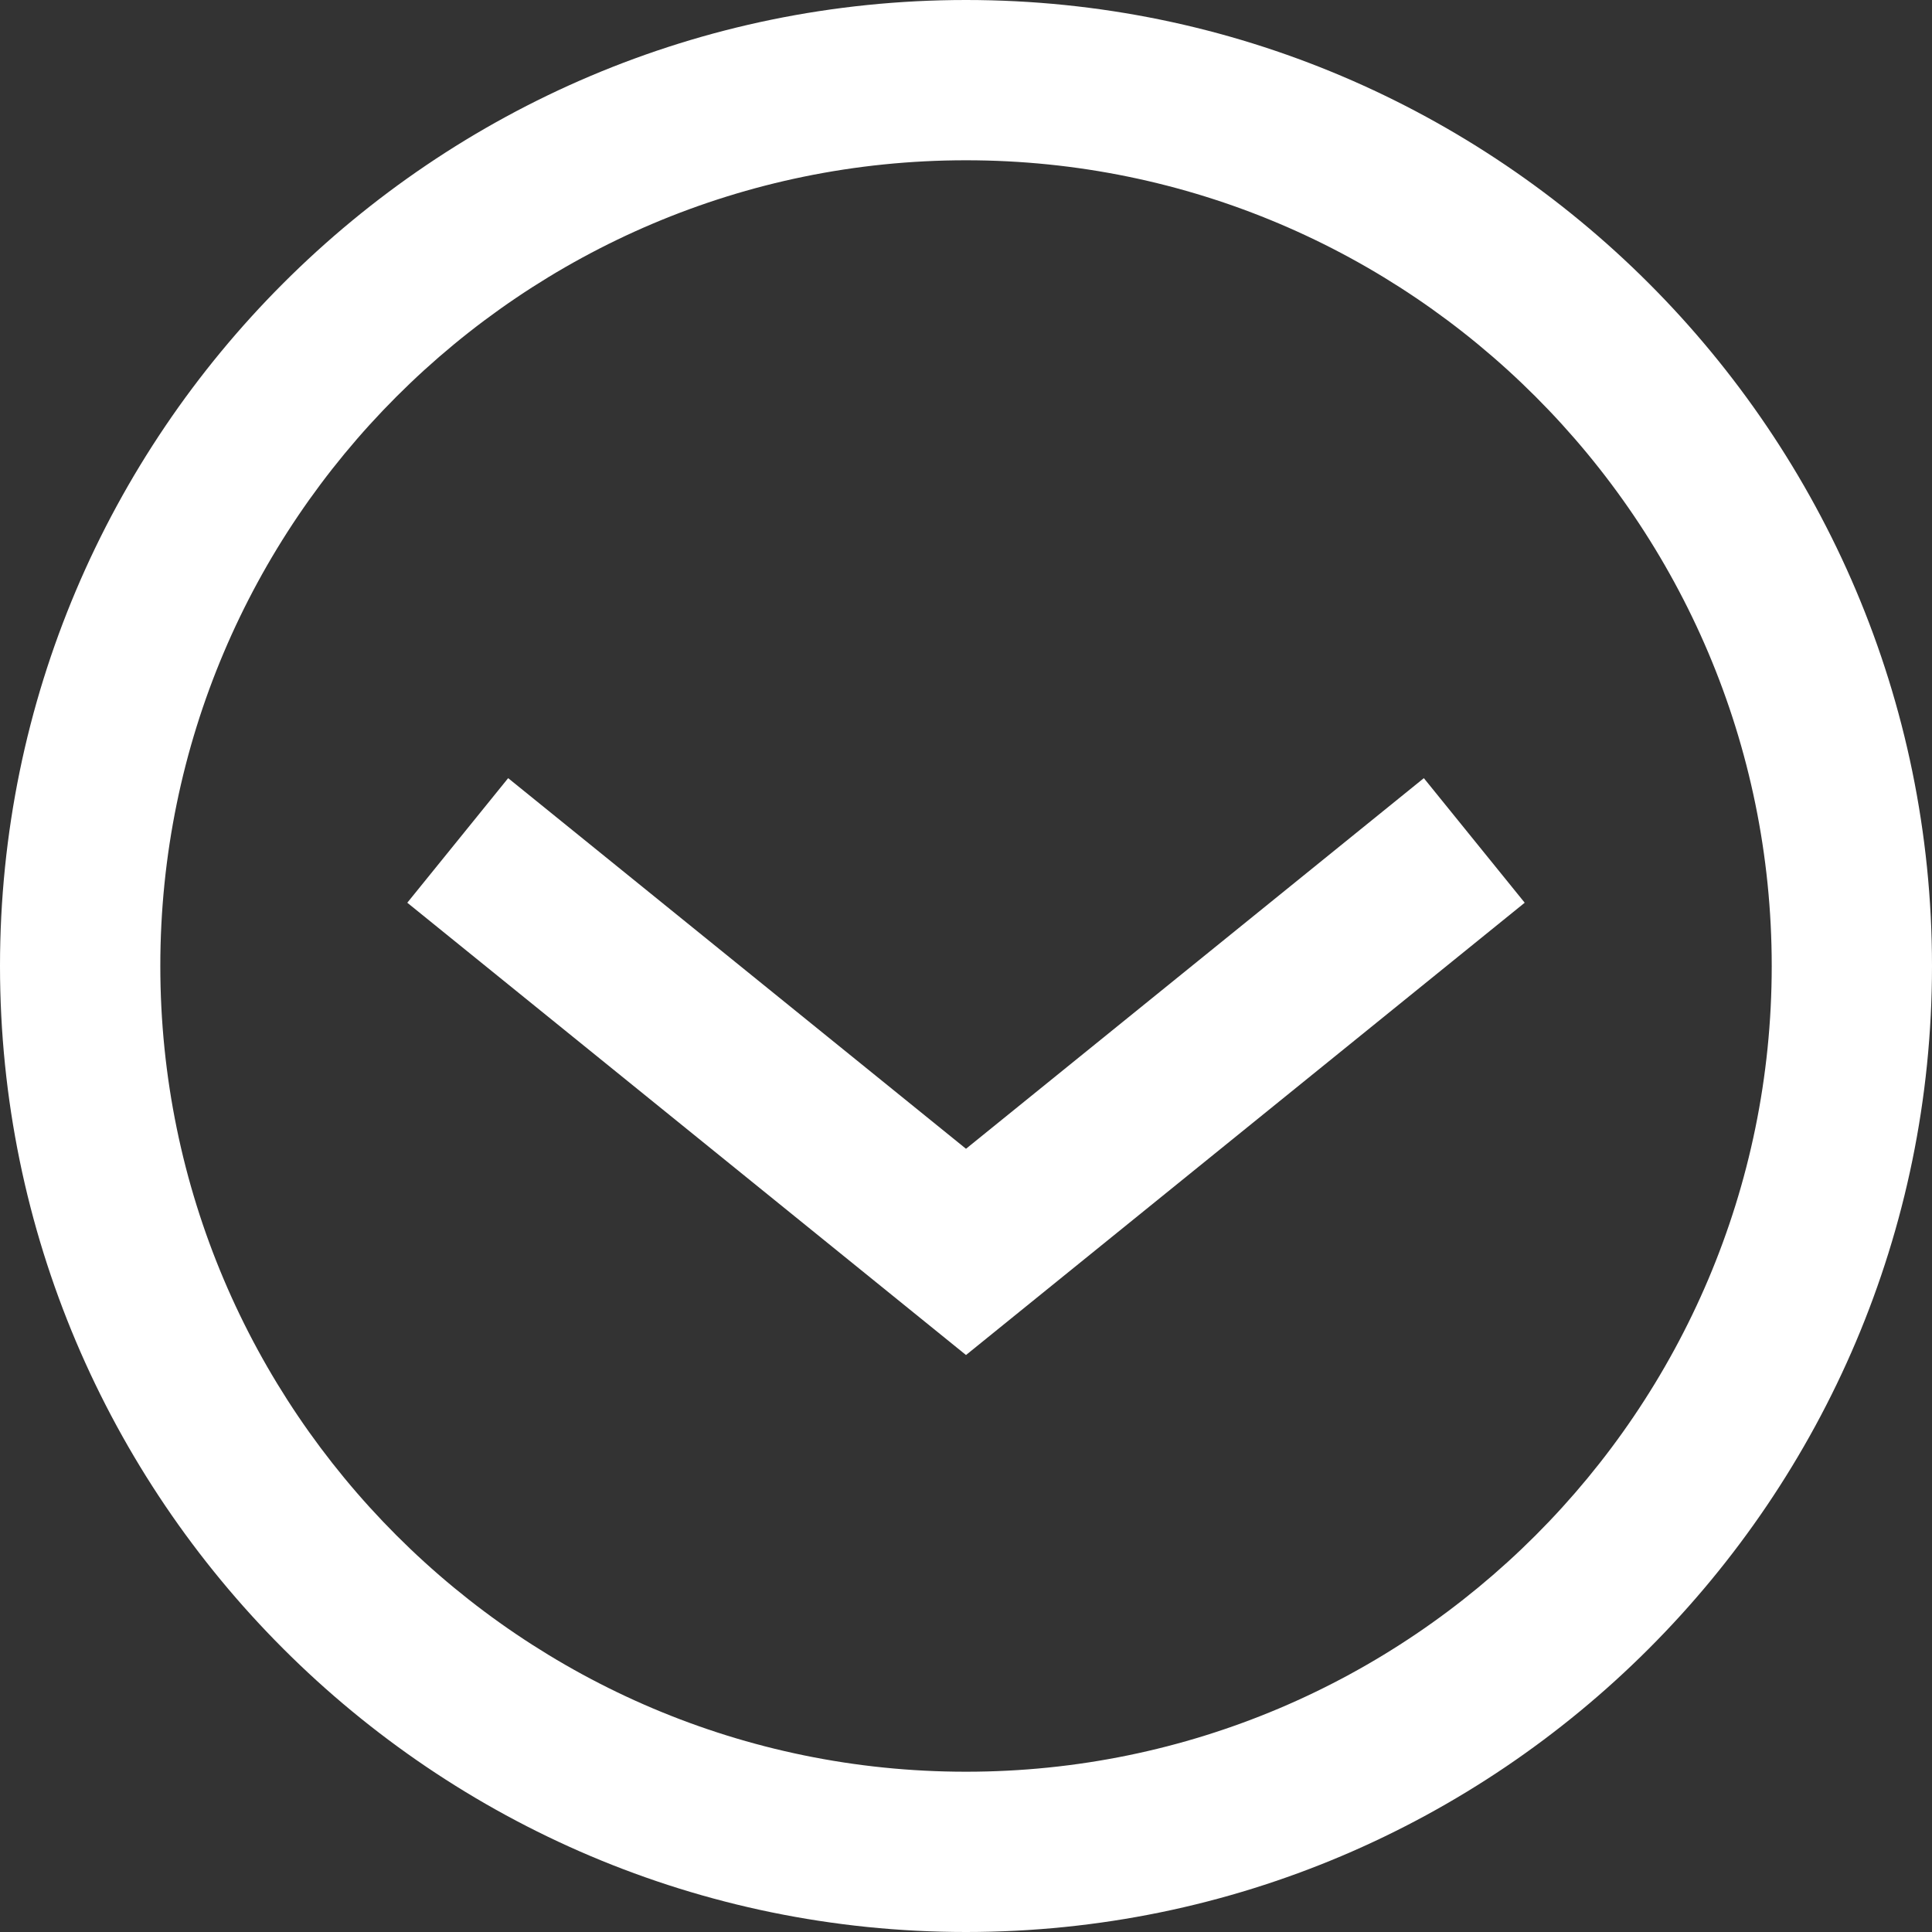
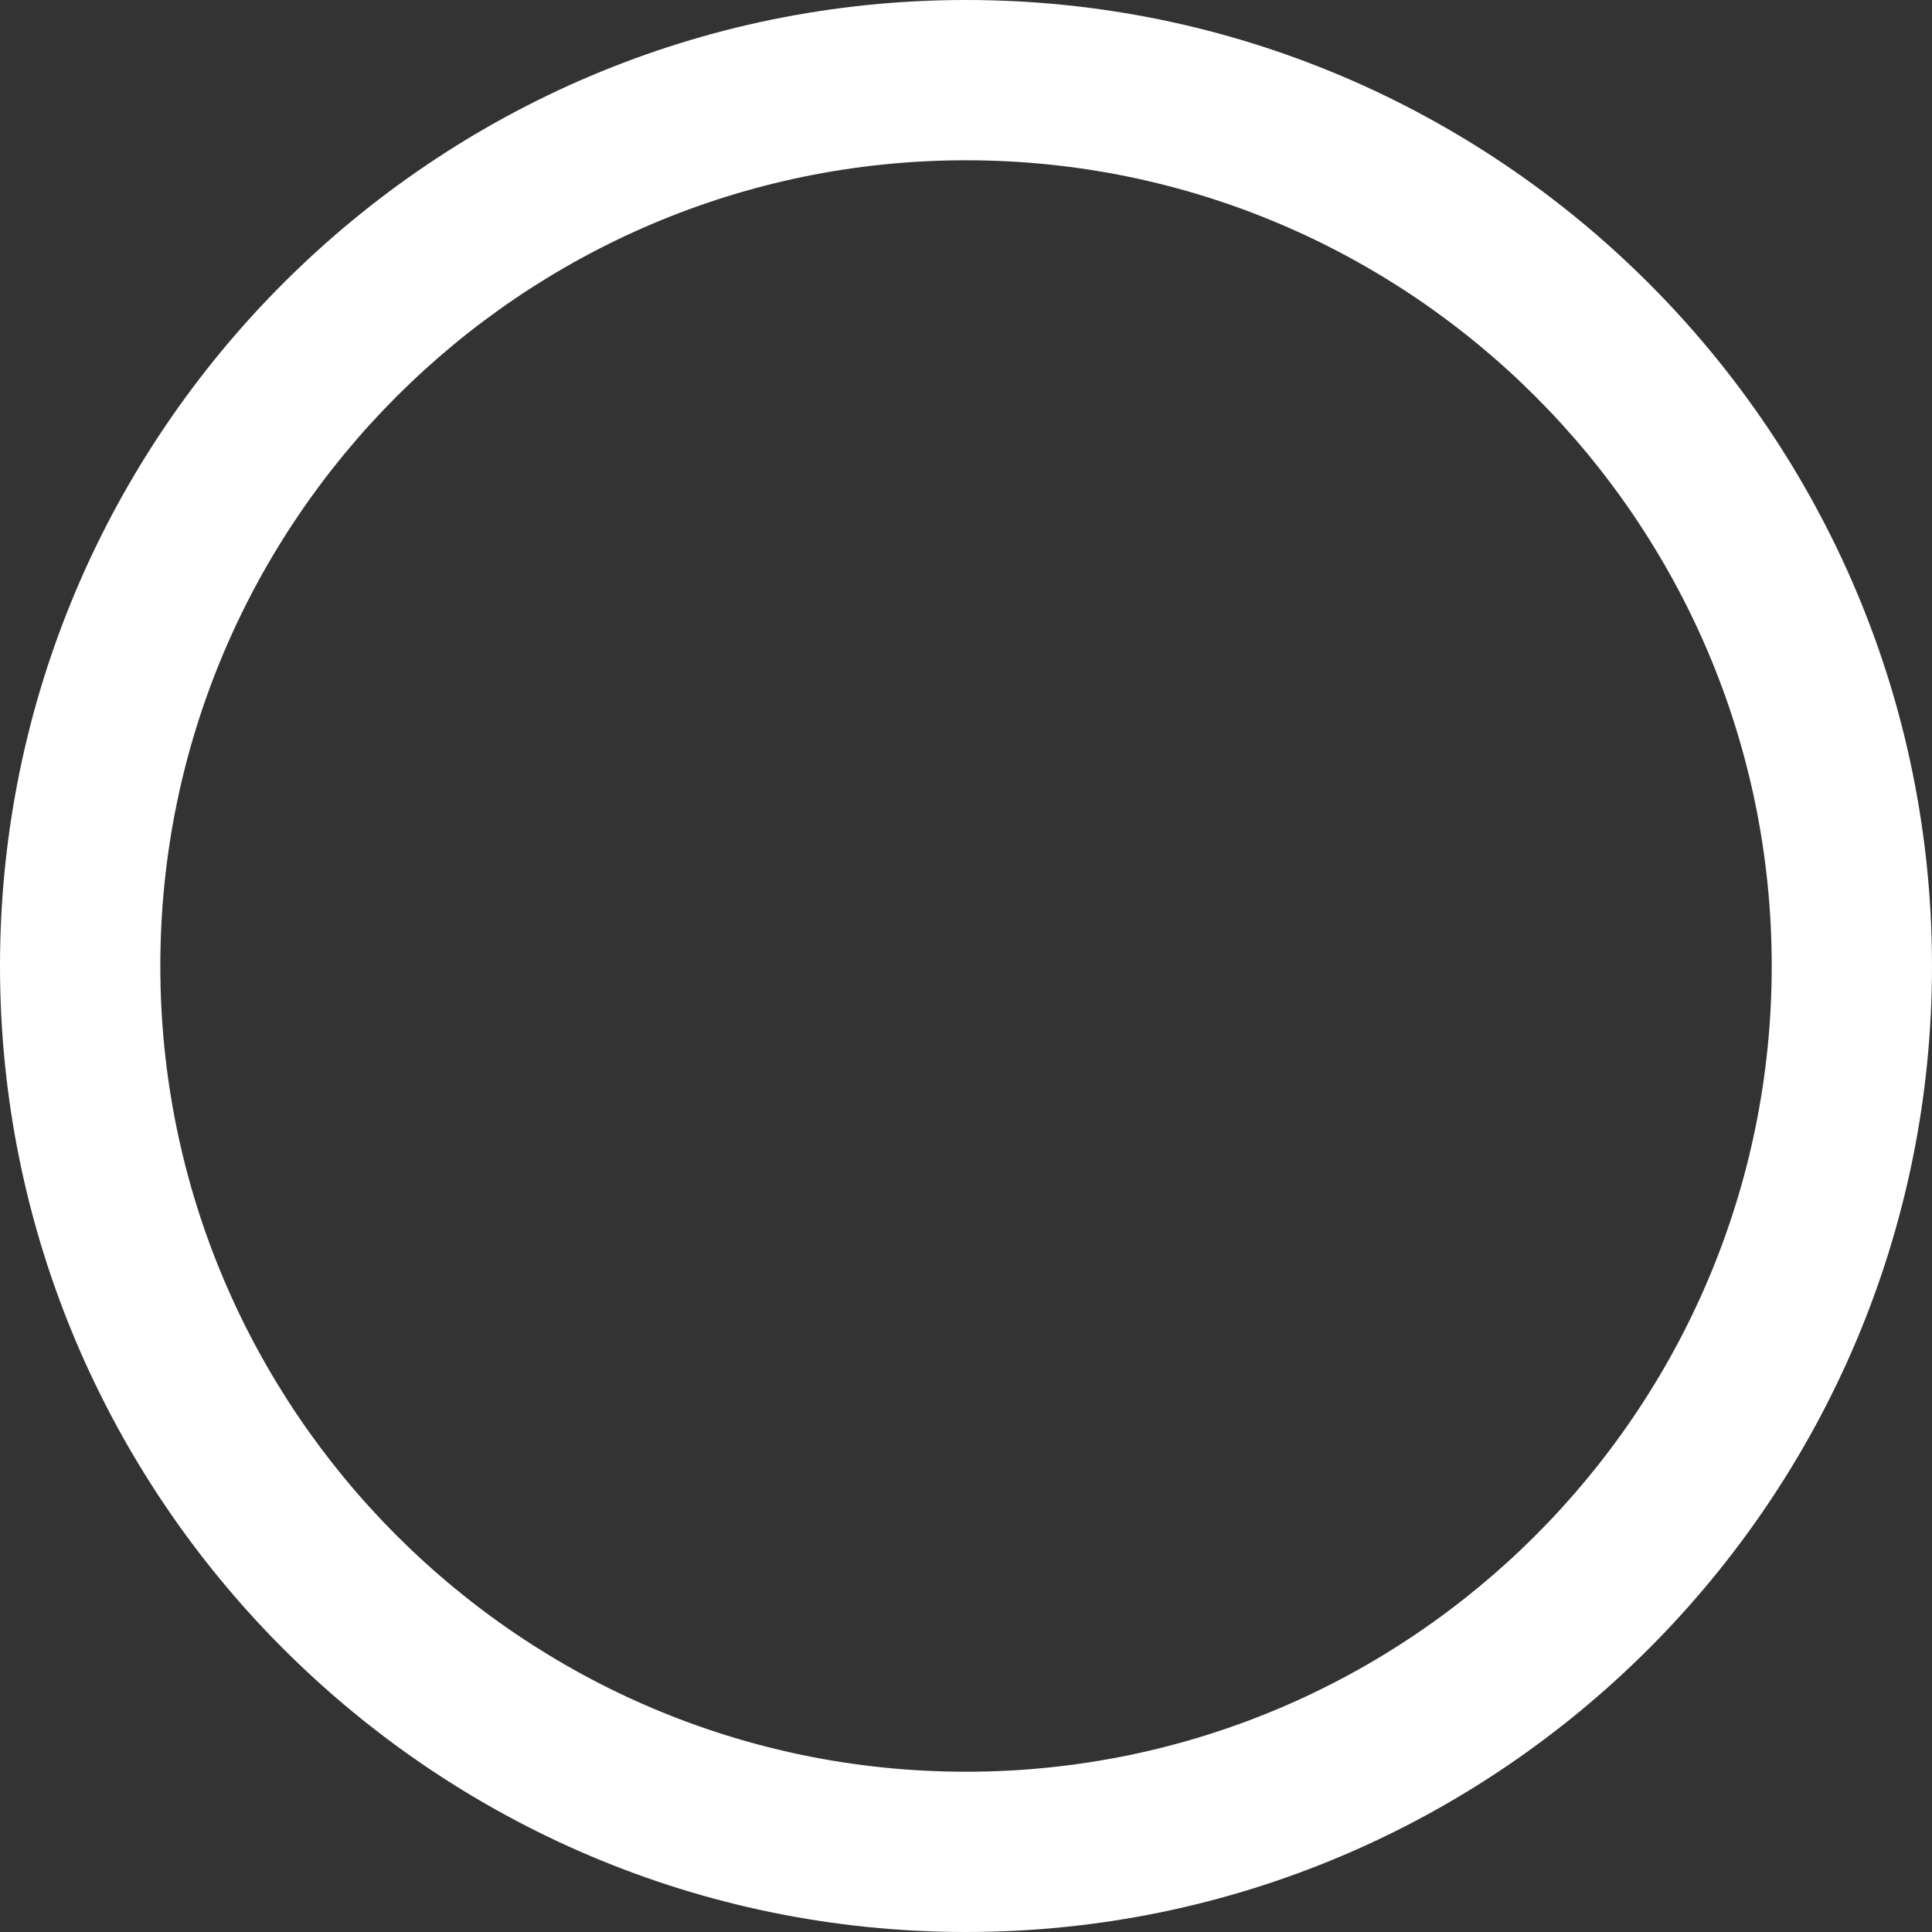
<svg xmlns="http://www.w3.org/2000/svg" version="1.1" id="Слой_2" x="0px" y="0px" width="48px" height="48px" viewBox="0 0 48 48" enable-background="new 0 0 48 48" xml:space="preserve">
  <rect x="0" y="0" width="48" height="48" fill="#333333" stroke="none" />
  <g>
-     <polygon fill="#FFFFFF" points="24,28.541 12.625,19.333 10.119,22.428 24,33.665 37.881,22.428 35.375,19.333  " />
    <path fill="#FFFFFF" d="M24,0C10.766,0,0,10.767,0,24s10.766,24,24,24s24-10.766,24-24S37.233,0,24,0z M24,44.018   c-11.038,0-20.017-8.98-20.017-20.017C3.982,12.962,12.962,3.982,24,3.982S44.018,12.962,44.018,24   C44.018,35.038,35.038,44.018,24,44.018z" />
  </g>
</svg>